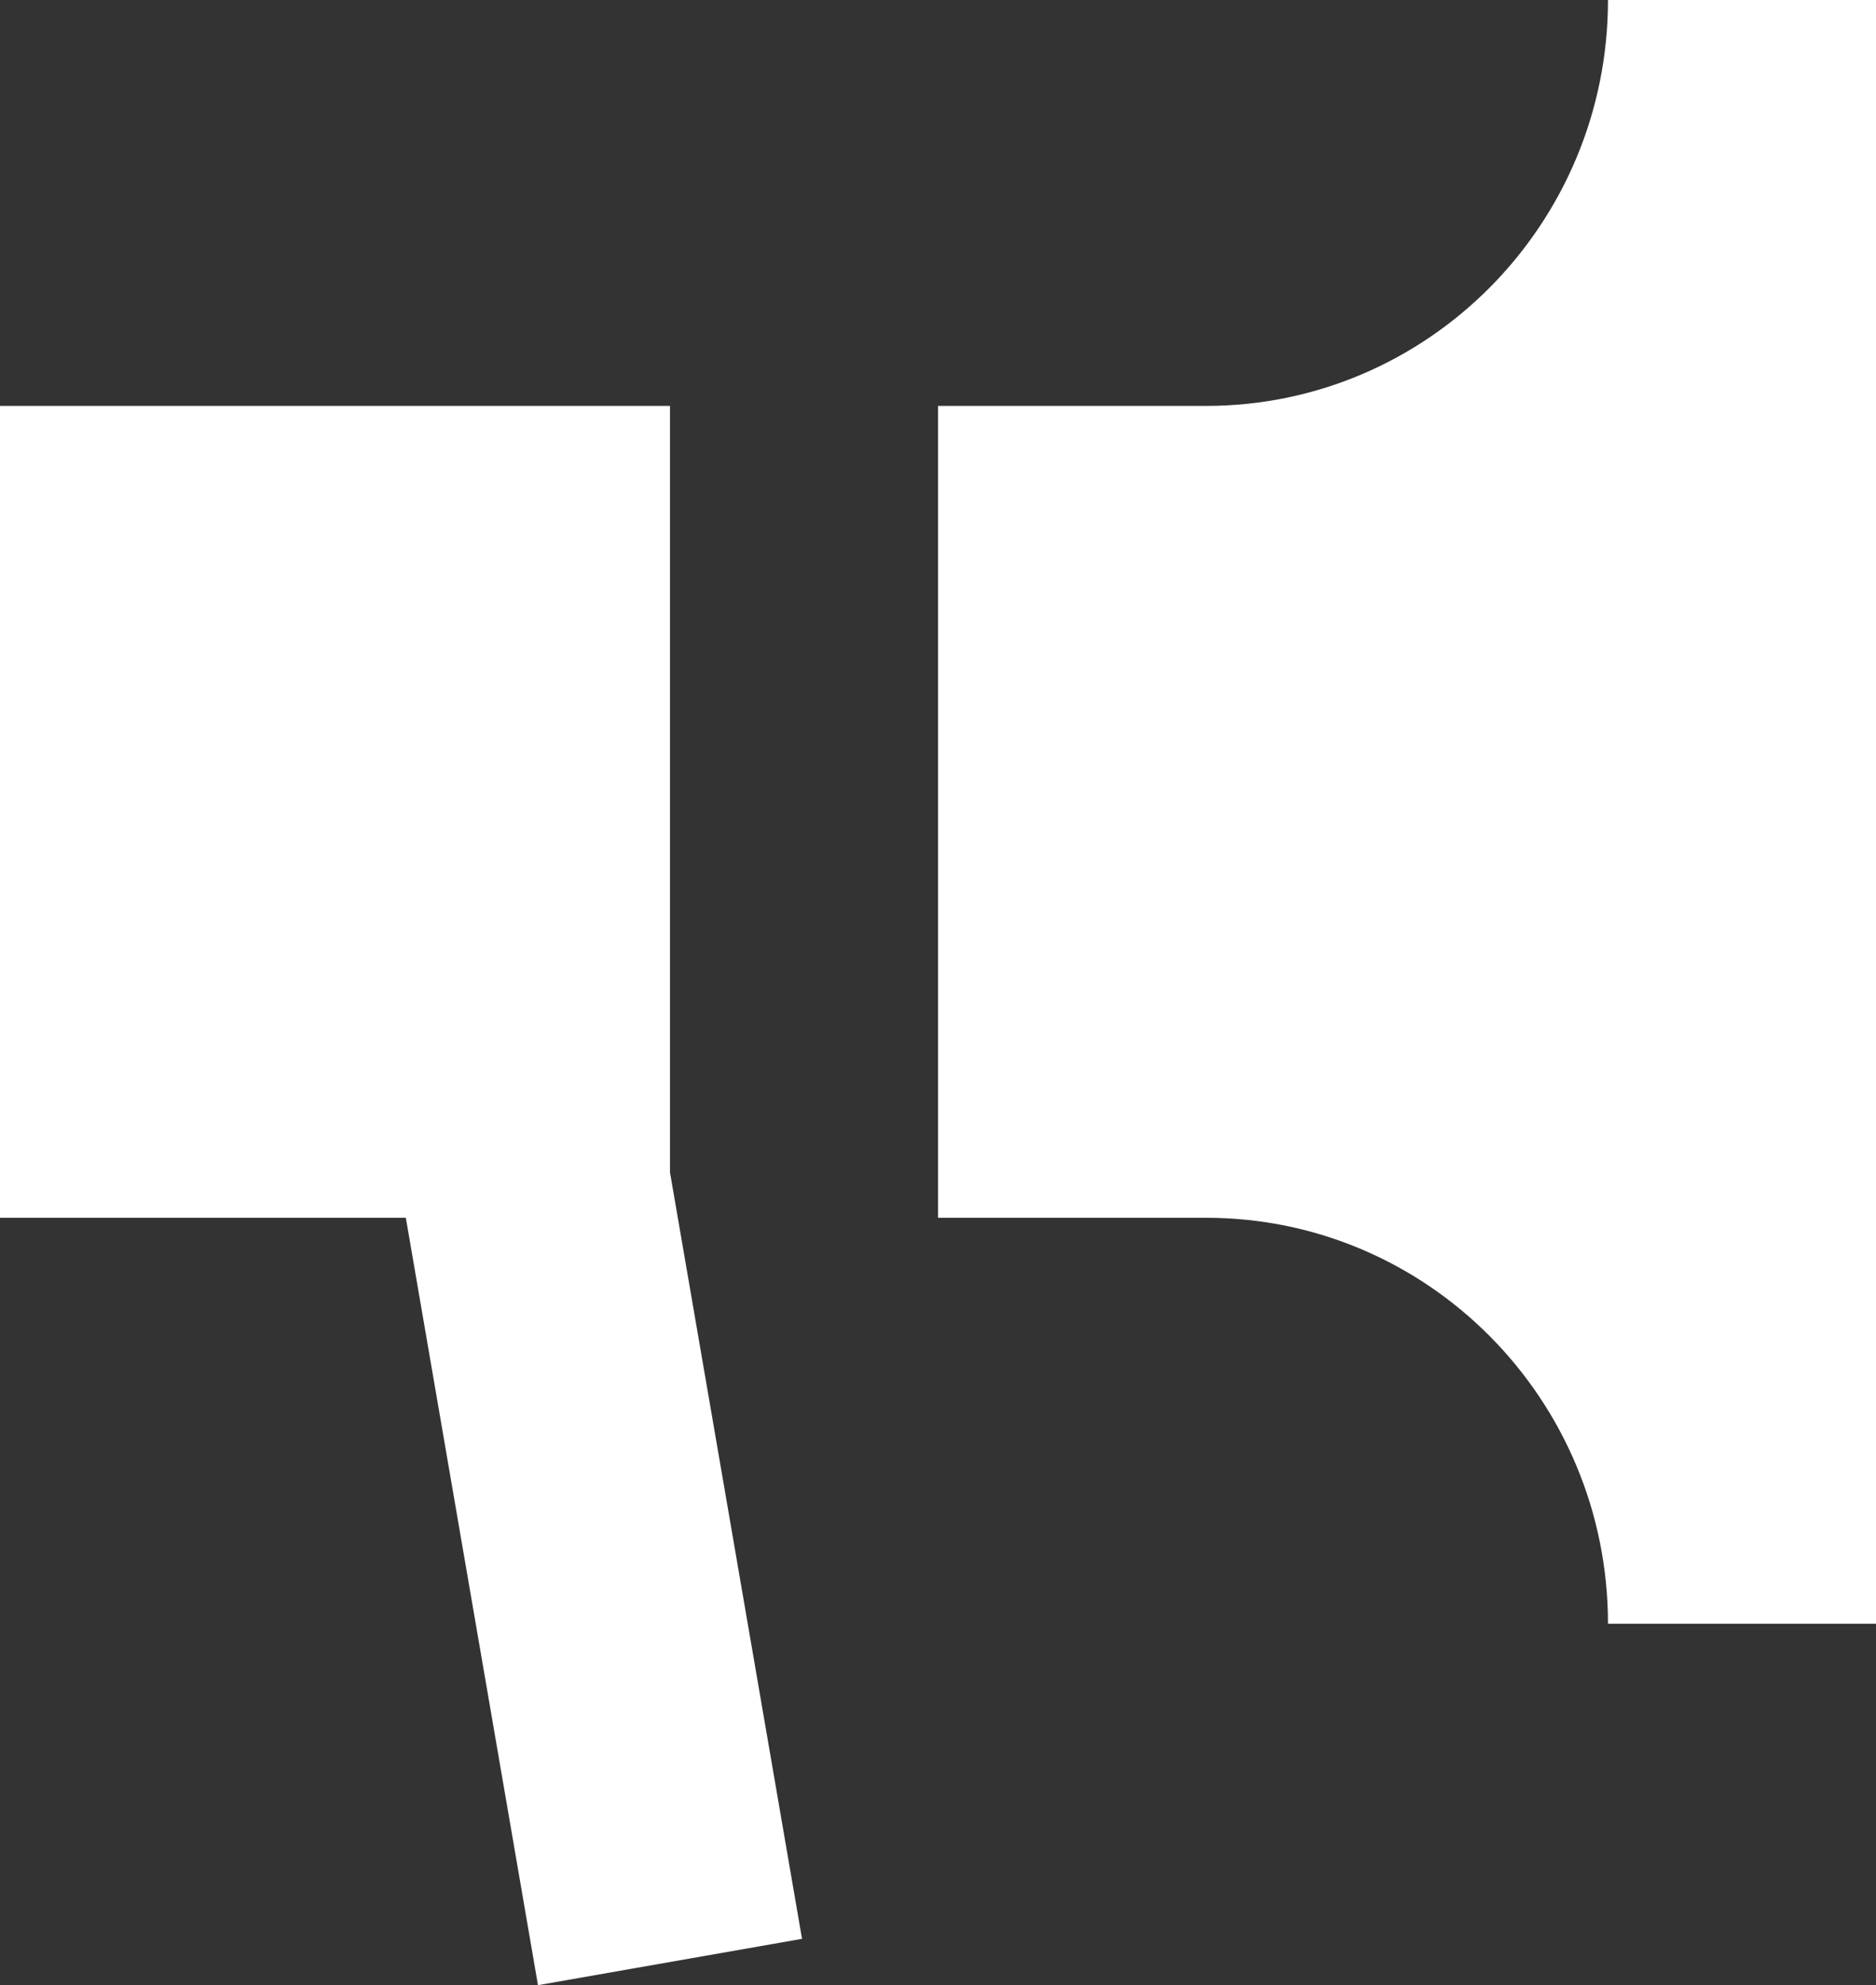
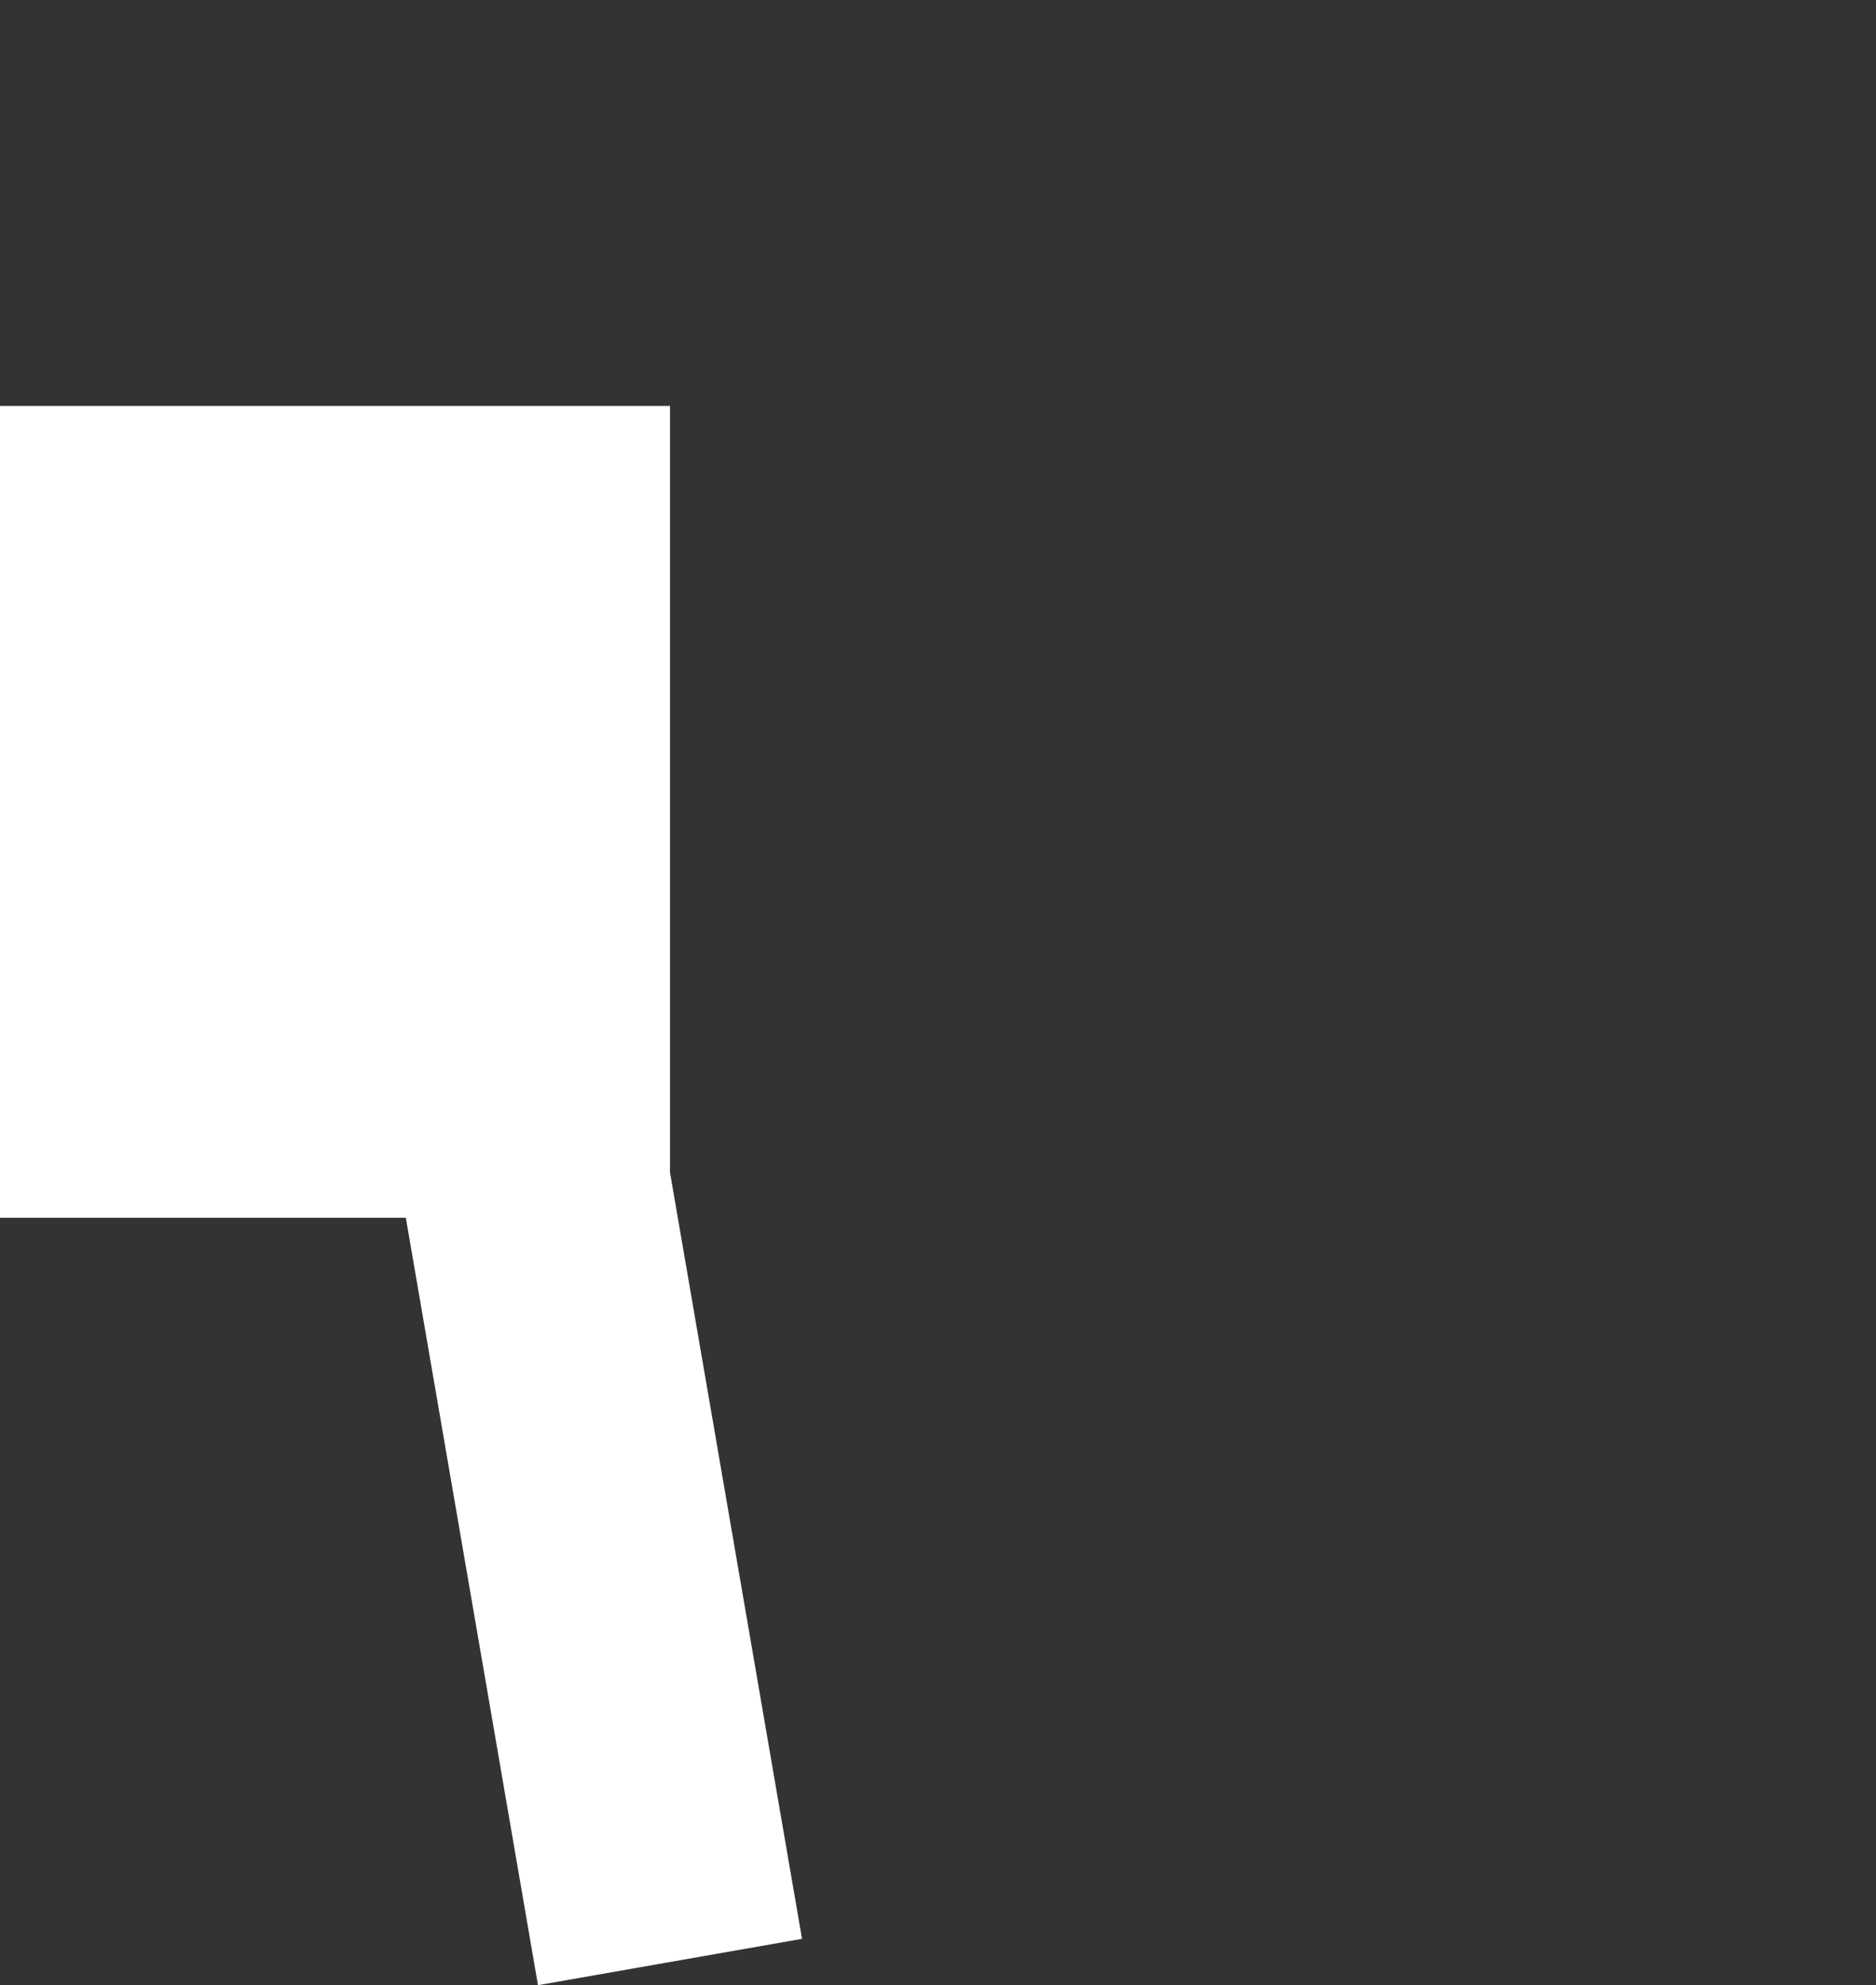
<svg xmlns="http://www.w3.org/2000/svg" width="52" height="55" viewBox="0 0 52 55" fill="none">
  <rect x="0" y="0" width="52" height="55" fill="#333333" stroke="none" />
-   <path d="M44.571 0H52V44.986H44.571C44.571 38.774 39.583 33.739 33.429 33.739H26V11.246H33.429C39.583 11.246 44.571 6.211 44.571 0Z" fill="white" />
  <path d="M18.571 32.479L22.231 53.716L14.912 55L11.249 33.739H0V11.246H18.571V32.479Z" fill="white" />
</svg>